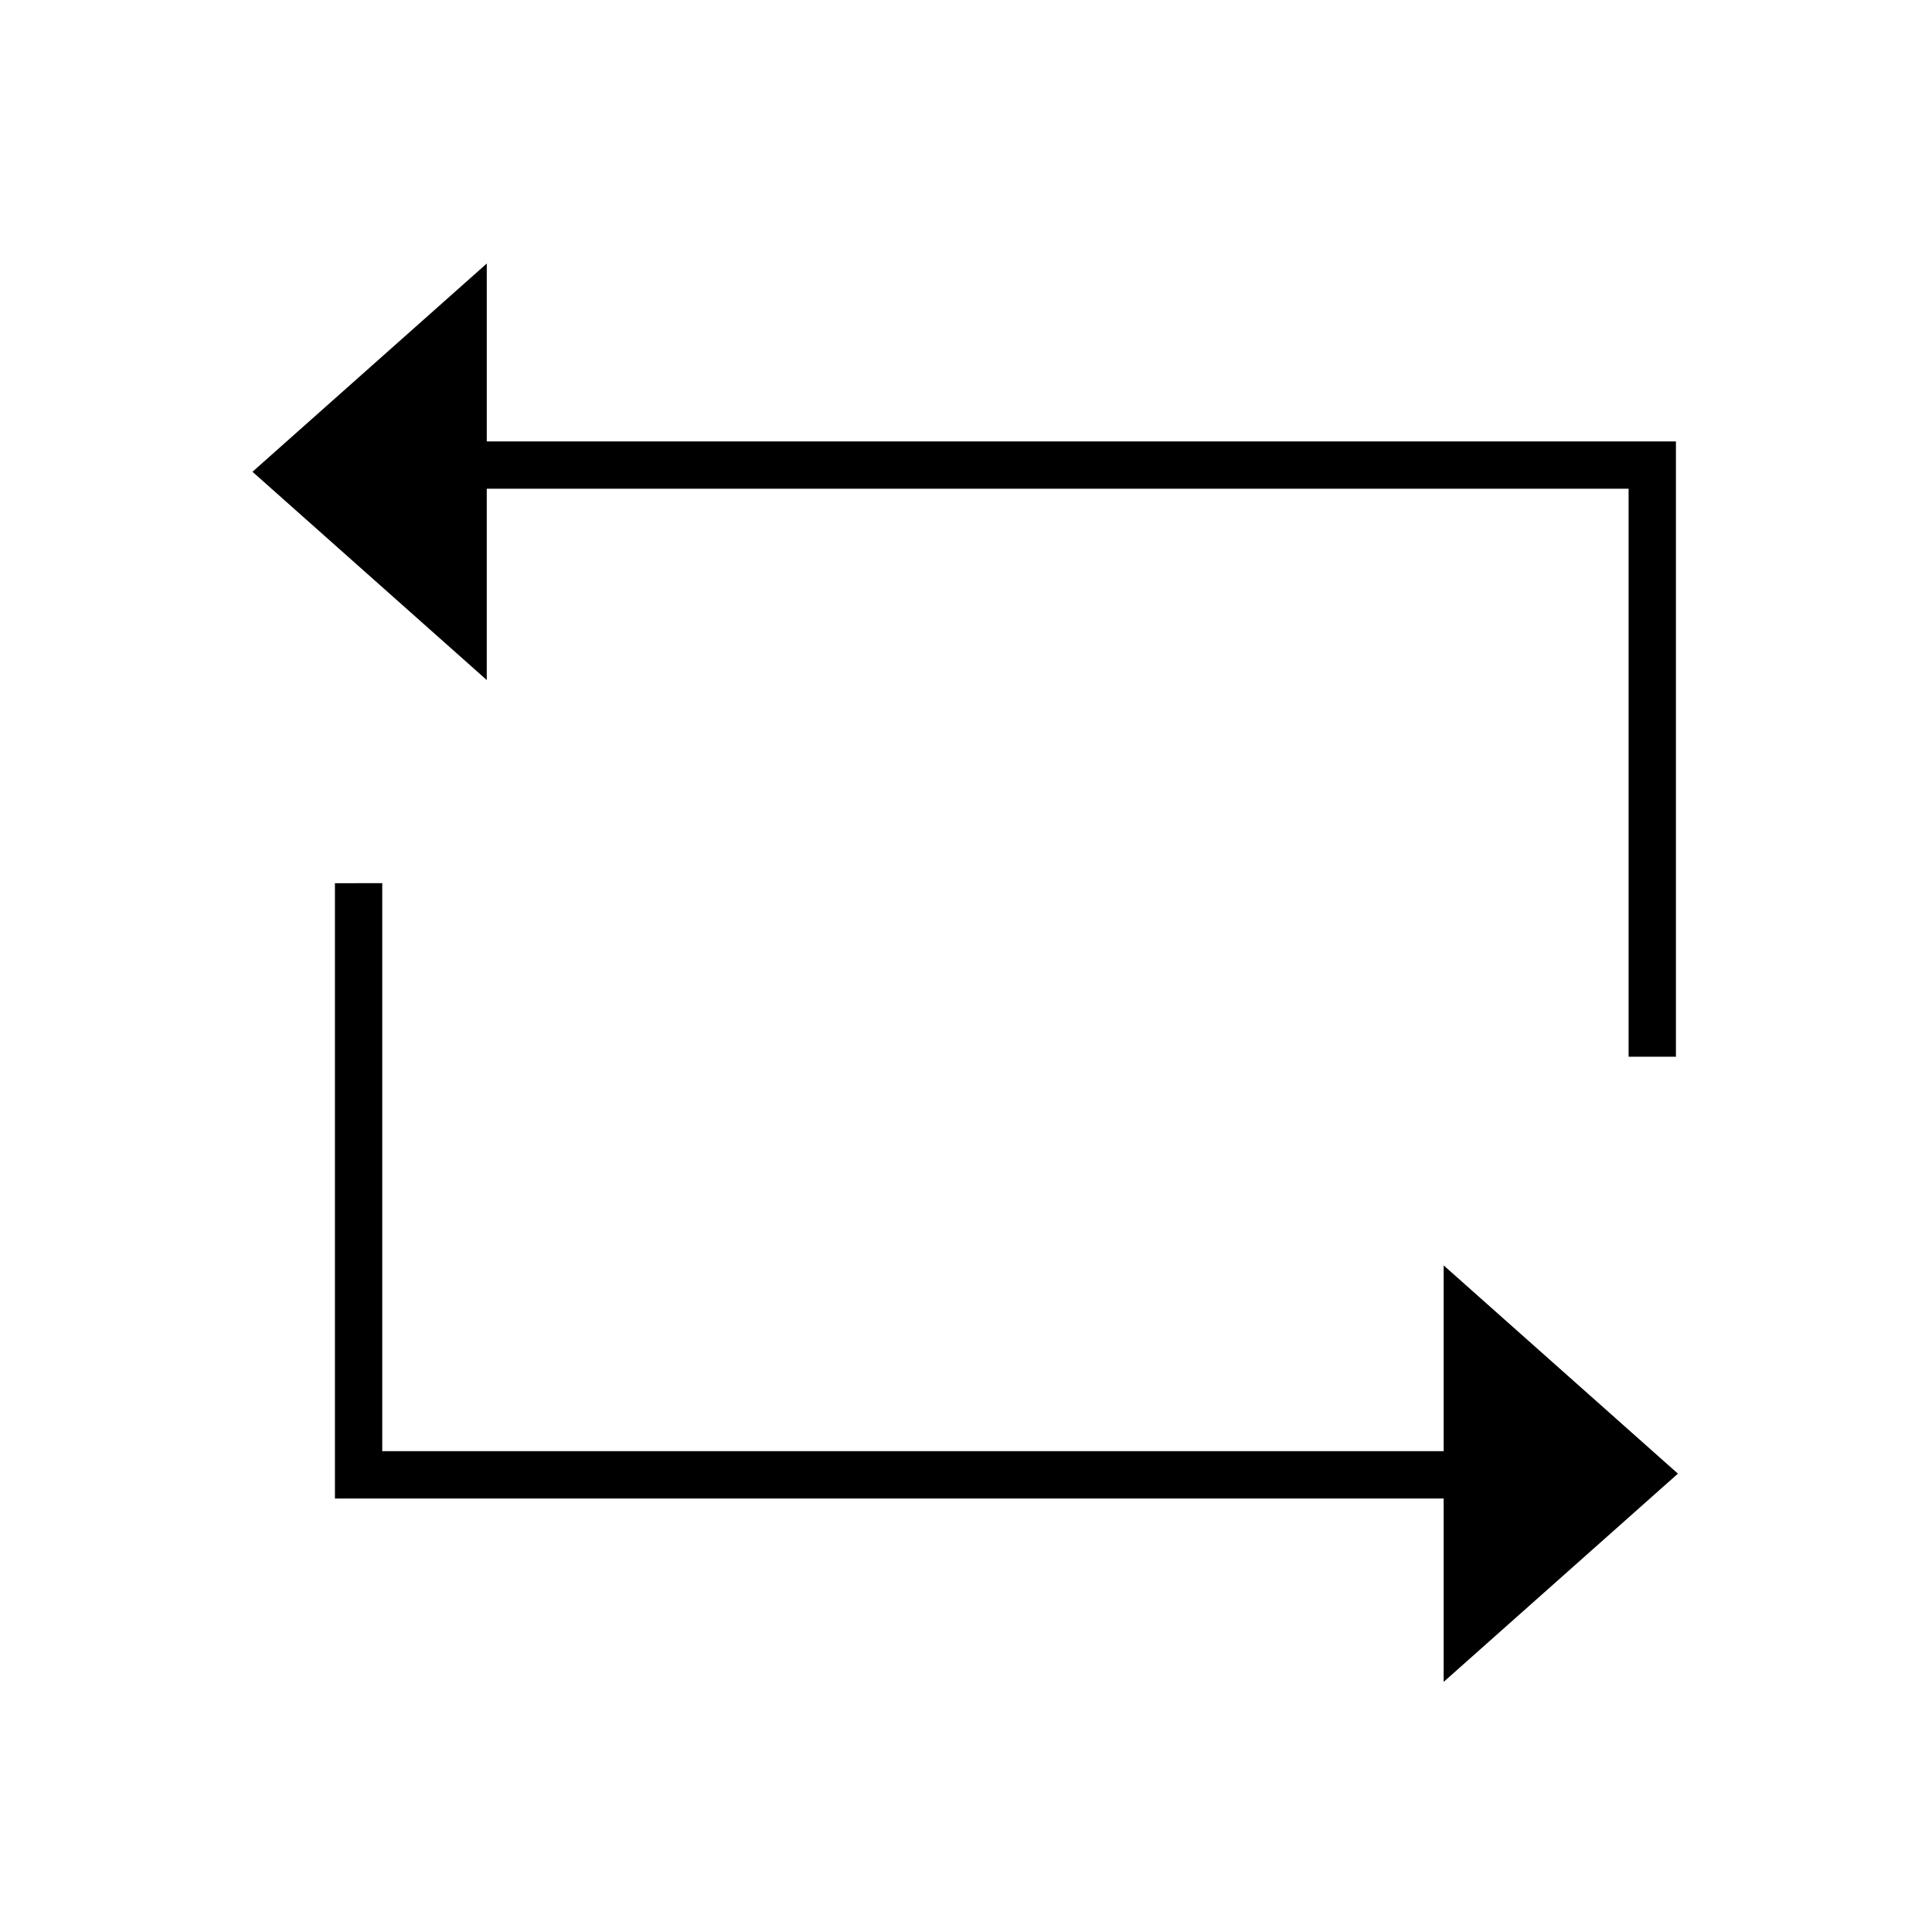
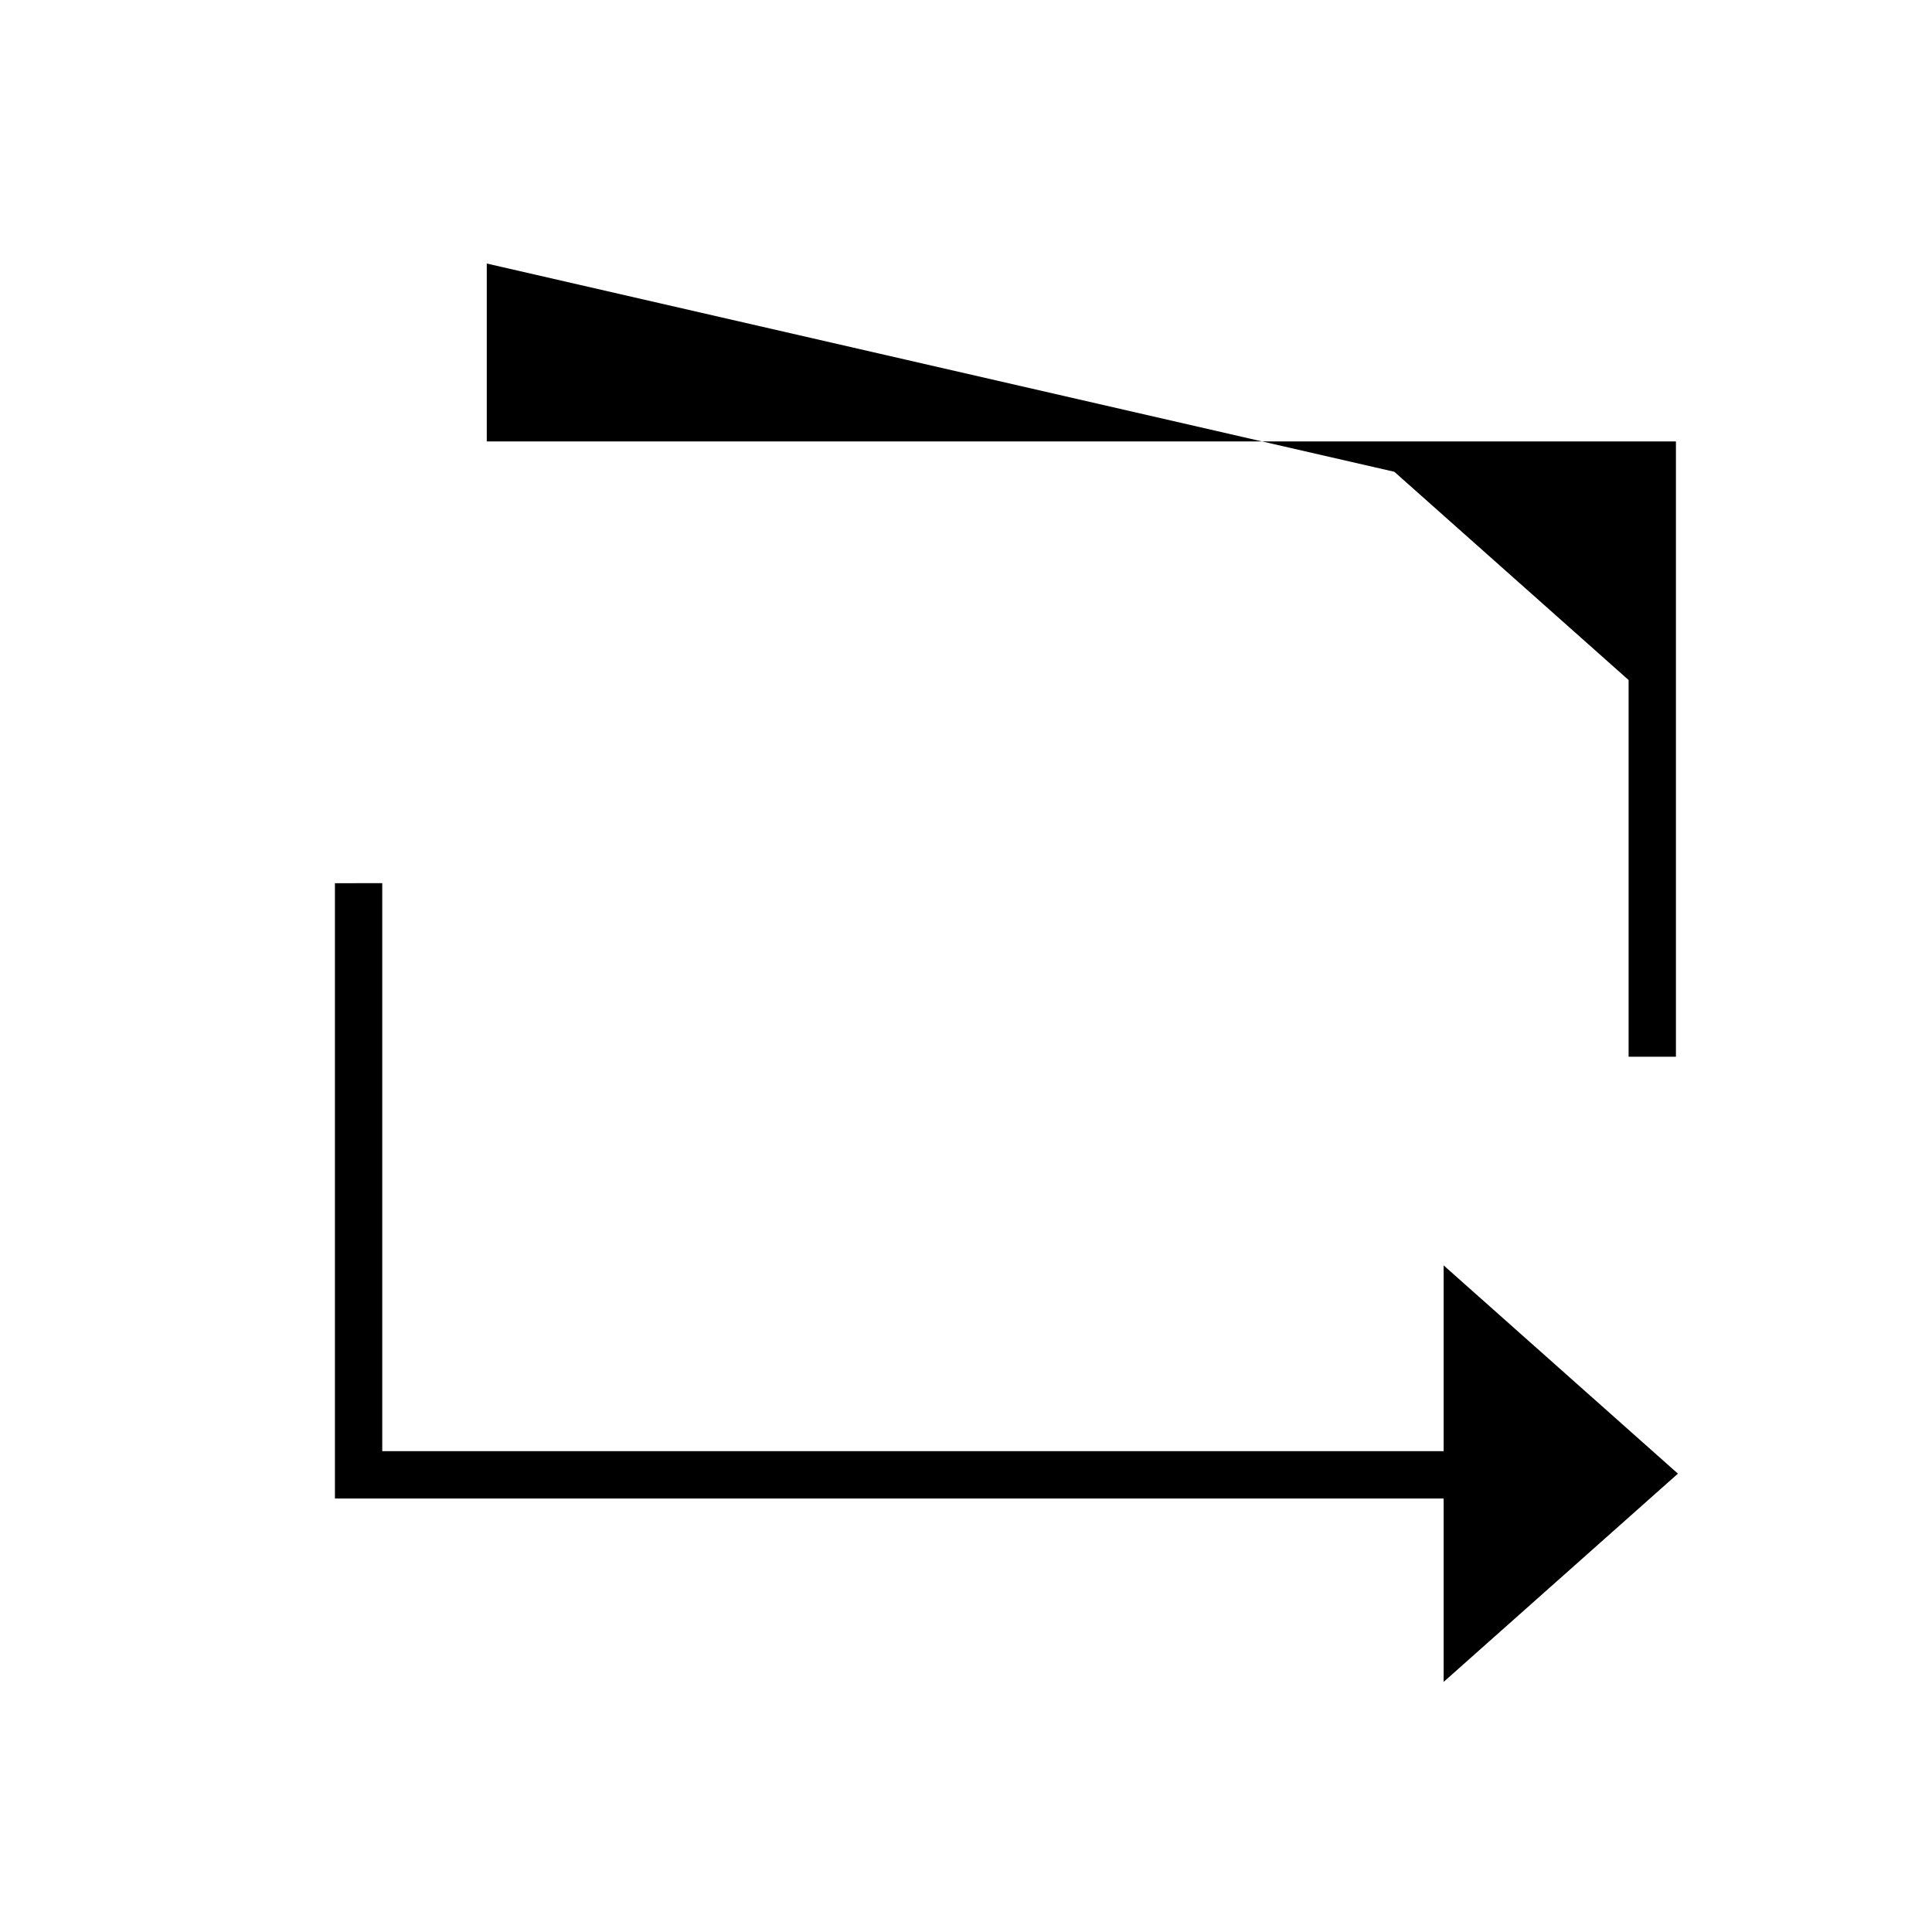
<svg xmlns="http://www.w3.org/2000/svg" fill="#000000" width="800px" height="800px" version="1.1" viewBox="144 144 512 512">
-   <path d="m245.3 378.05v150.52h281.28v-49.23l62.086 55.191-62.086 55.188v-48.605h-293.82v-163.06zm27.699-164.21v47.141h315.14v163.06h-12.543v-150.52h-302.6v50.695l-62.086-55.191z" fill-rule="evenodd" />
+   <path d="m245.3 378.05v150.52h281.28v-49.23l62.086 55.191-62.086 55.188v-48.605h-293.82v-163.06zm27.699-164.21v47.141h315.14v163.06h-12.543v-150.52v50.695l-62.086-55.191z" fill-rule="evenodd" />
</svg>